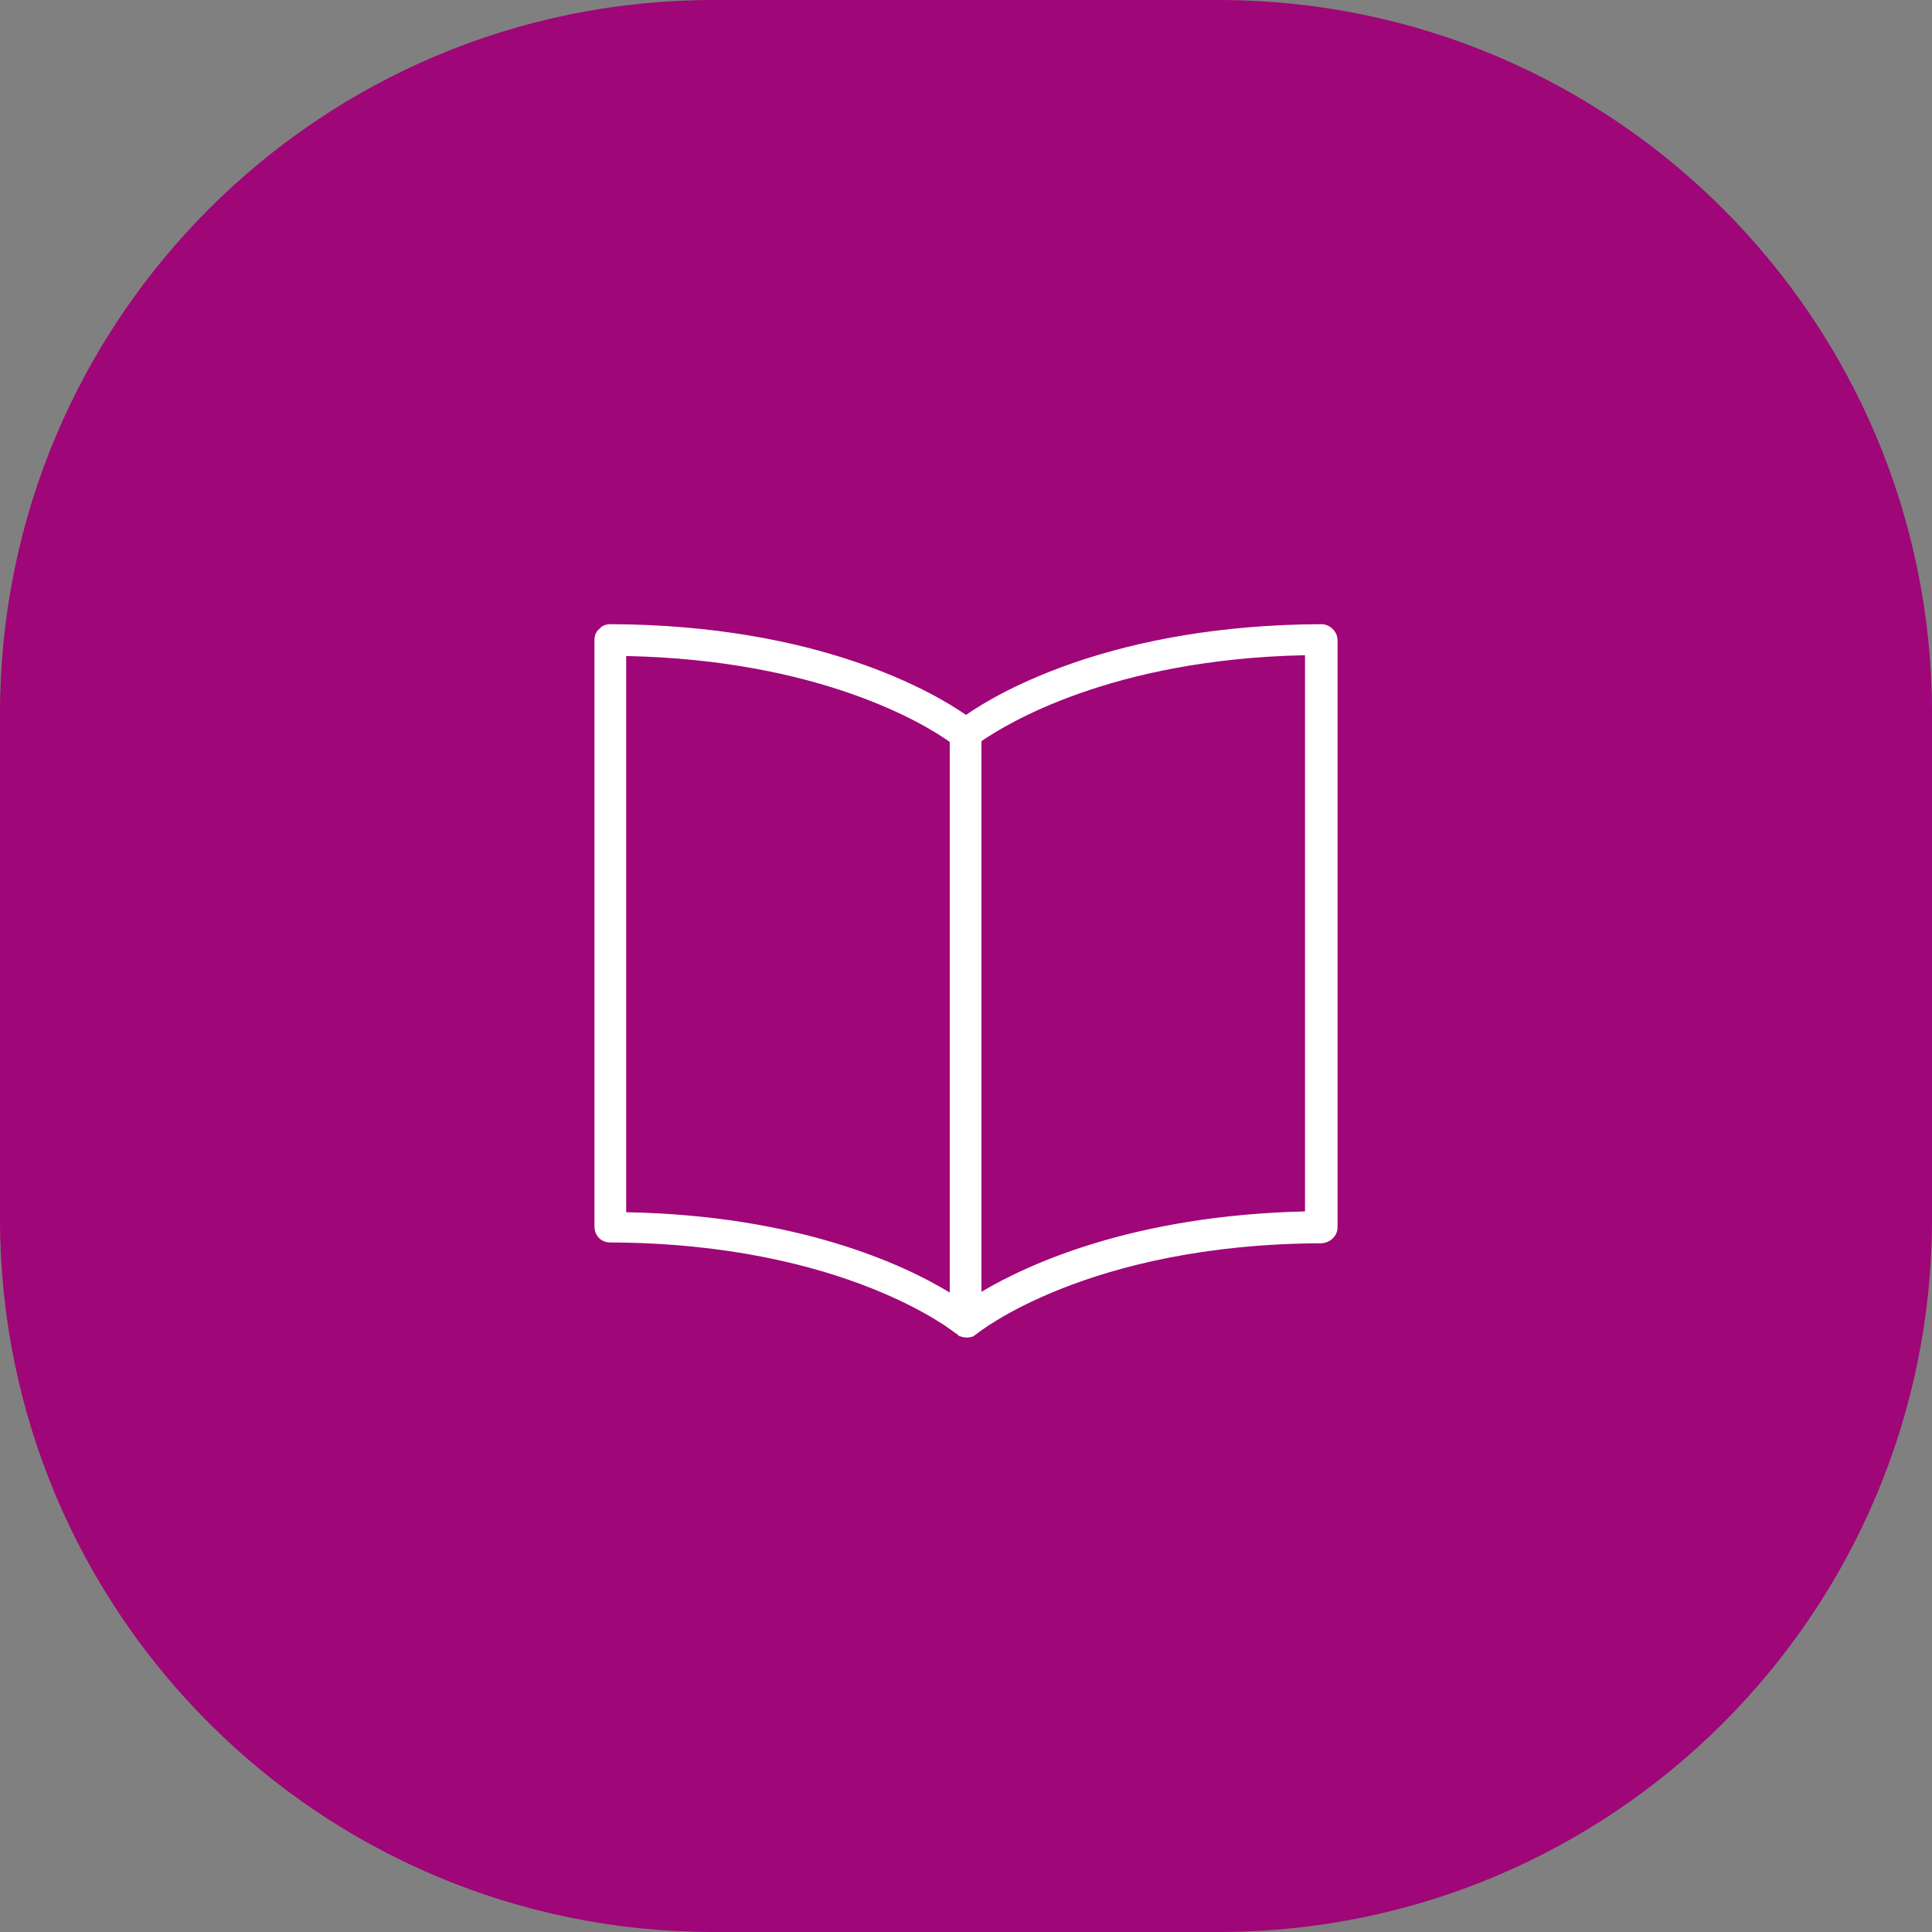
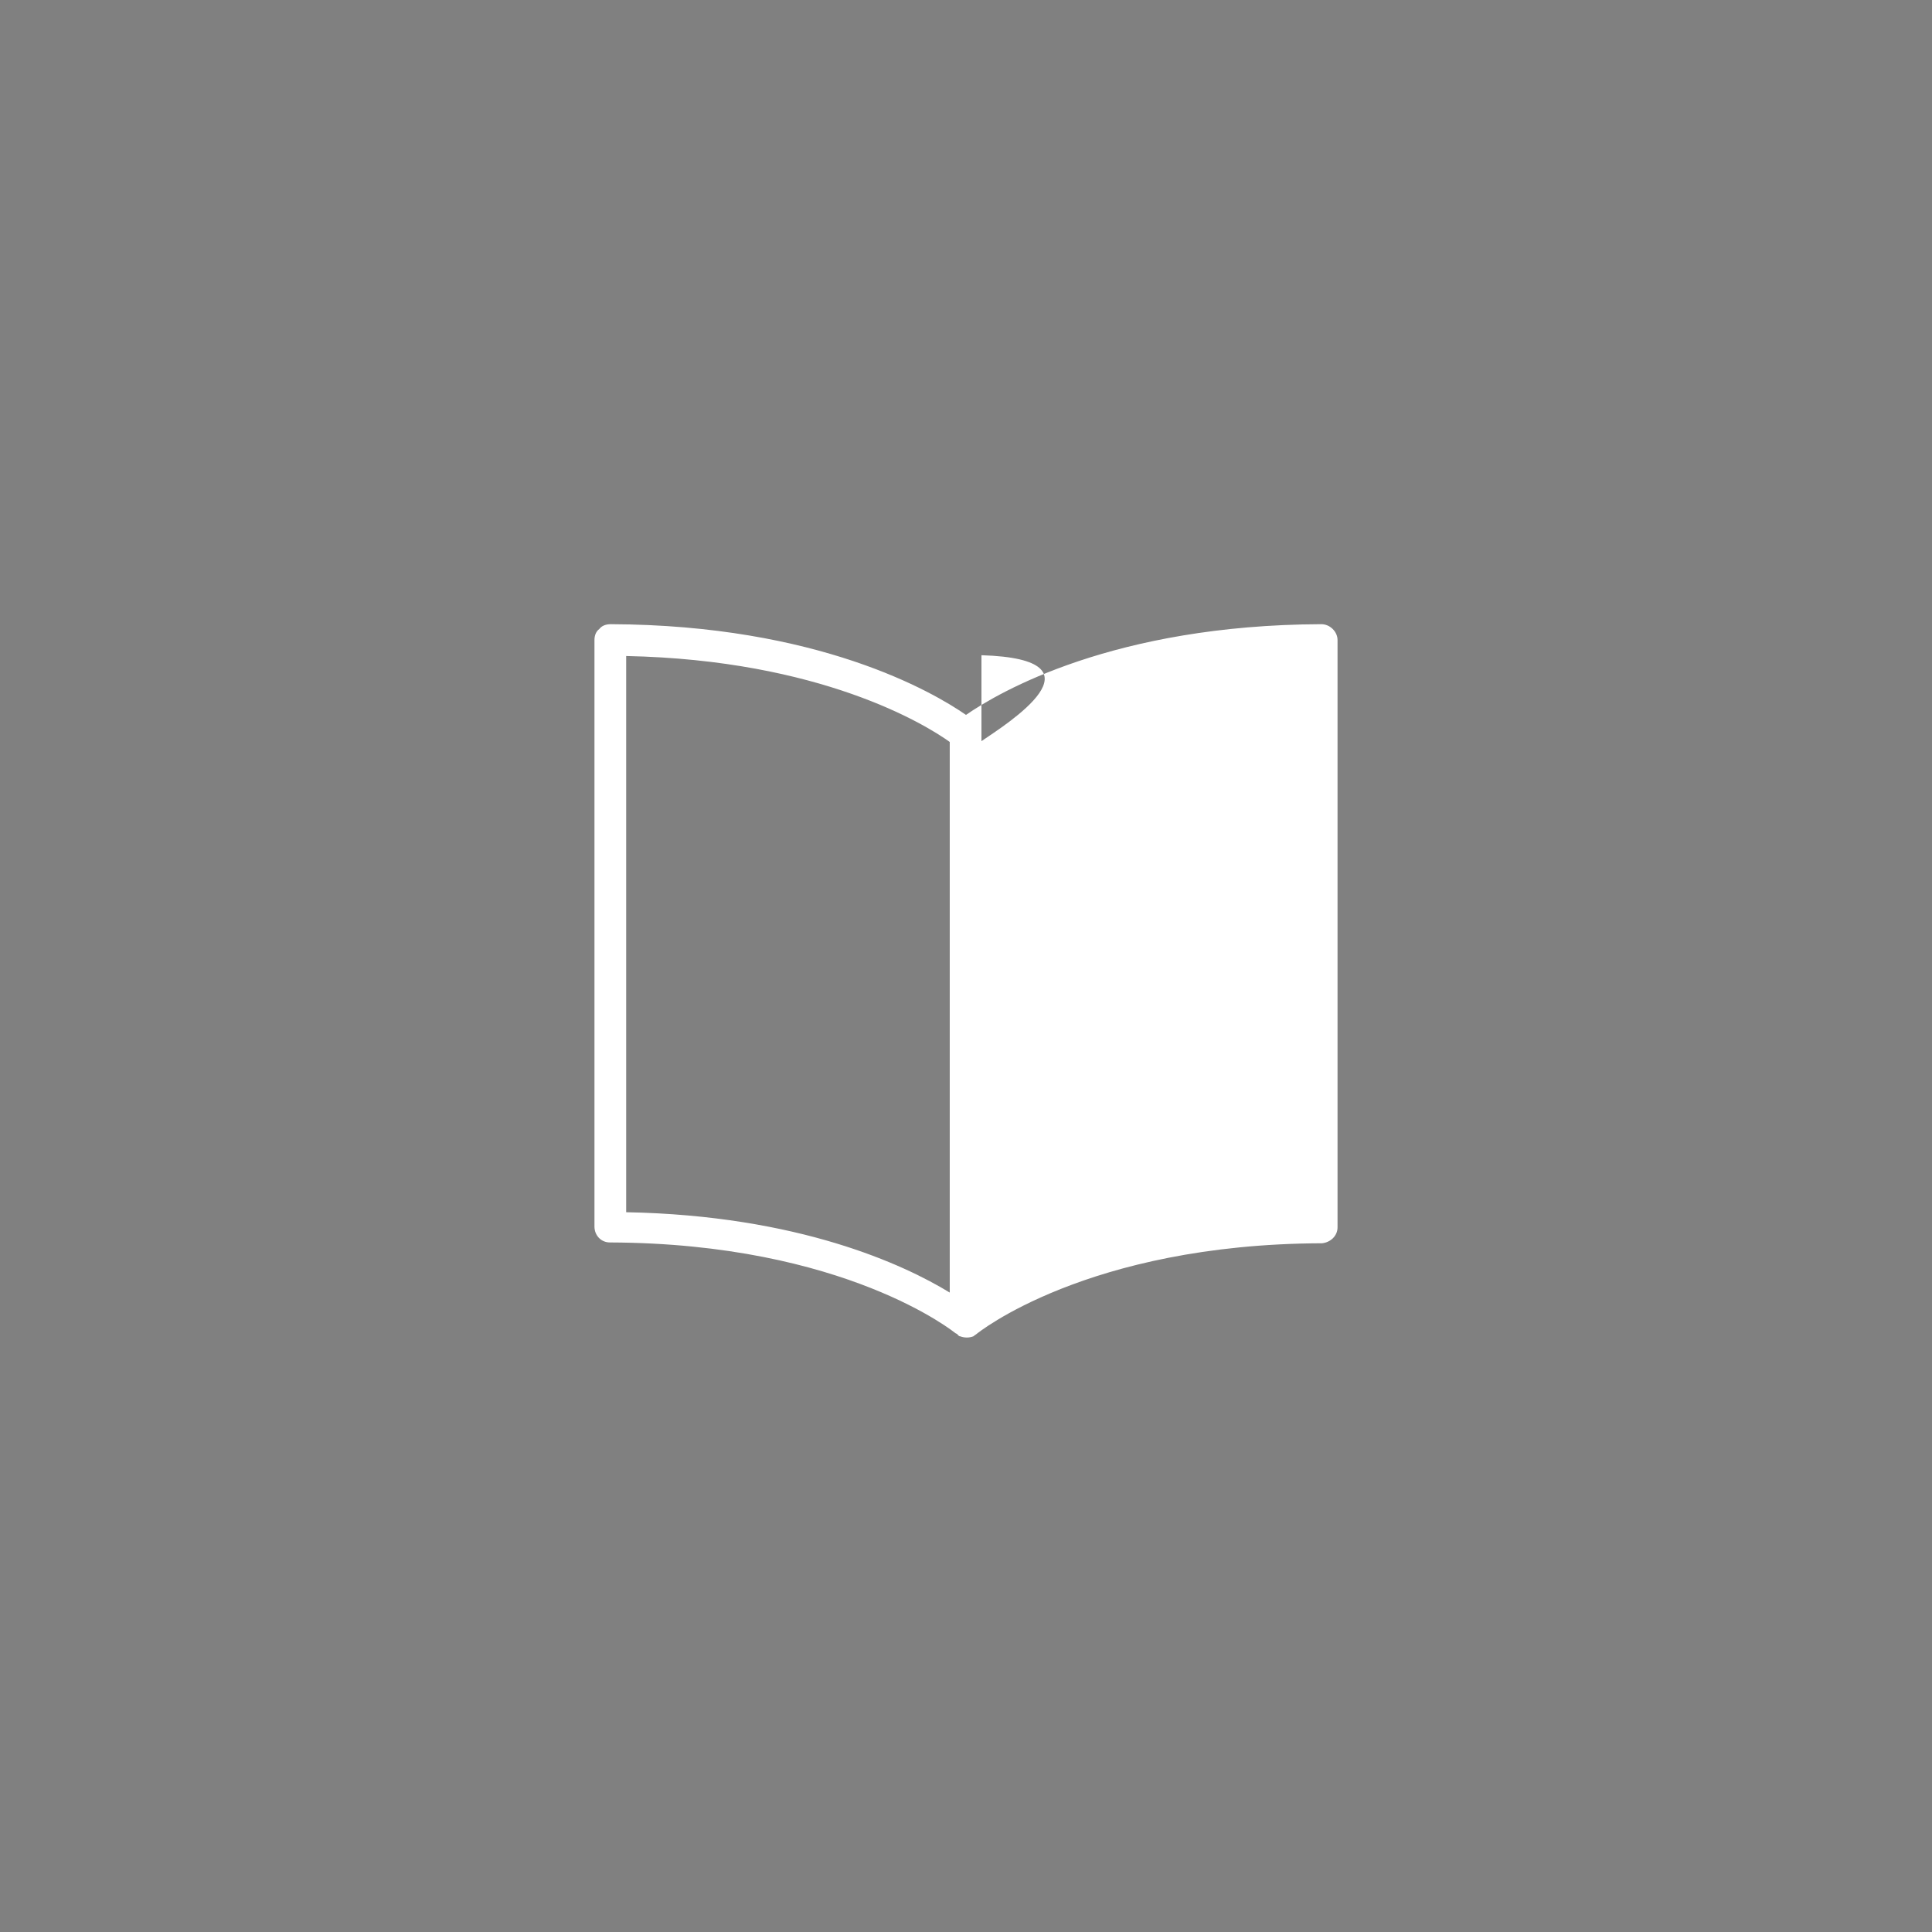
<svg xmlns="http://www.w3.org/2000/svg" width="65" height="65" viewBox="0 0 65 65" fill="none">
  <rect x="0" y="0" width="65" height="65" fill="#808080" stroke="none" />
-   <path d="M0 24C0 10.745 10.745 0 24 0H41C54.255 0 65 10.745 65 24V41C65 54.255 54.255 65 41 65H24C10.745 65 0 54.255 0 41V24Z" fill="#9F0677" />
-   <path fill-rule="evenodd" clip-rule="evenodd" d="M32.144 44.853C32.144 44.853 28.452 41.828 20.52 41.801C20.219 41.801 20 41.56 20 41.266V21.535C20 21.375 20.055 21.241 20.164 21.161C20.246 21.053 20.383 21 20.547 21C27.522 21.027 31.379 23.276 32.5 24.052C33.621 23.276 37.478 21.027 44.453 21C44.59 21 44.727 21.053 44.836 21.161C44.945 21.268 45 21.402 45 21.535V41.292C45 41.587 44.754 41.801 44.48 41.828C36.548 41.854 32.856 44.88 32.856 44.88C32.828 44.906 32.773 44.933 32.746 44.96C32.609 45.013 32.445 45.013 32.309 44.96C32.254 44.96 32.227 44.906 32.199 44.88L32.144 44.853ZM31.953 24.962C31.132 24.373 27.604 22.205 21.067 22.071V40.784C26.865 40.891 30.421 42.55 31.953 43.487V24.962ZM33.02 43.461C34.551 42.55 38.107 40.891 43.906 40.757V22.044C37.369 22.178 33.84 24.373 33.02 24.935V43.434V43.461Z" fill="white" />
+   <path fill-rule="evenodd" clip-rule="evenodd" d="M32.144 44.853C32.144 44.853 28.452 41.828 20.52 41.801C20.219 41.801 20 41.56 20 41.266V21.535C20 21.375 20.055 21.241 20.164 21.161C20.246 21.053 20.383 21 20.547 21C27.522 21.027 31.379 23.276 32.5 24.052C33.621 23.276 37.478 21.027 44.453 21C44.59 21 44.727 21.053 44.836 21.161C44.945 21.268 45 21.402 45 21.535V41.292C45 41.587 44.754 41.801 44.48 41.828C36.548 41.854 32.856 44.88 32.856 44.88C32.828 44.906 32.773 44.933 32.746 44.96C32.609 45.013 32.445 45.013 32.309 44.96C32.254 44.96 32.227 44.906 32.199 44.88L32.144 44.853ZM31.953 24.962C31.132 24.373 27.604 22.205 21.067 22.071V40.784C26.865 40.891 30.421 42.55 31.953 43.487V24.962ZM33.02 43.461V22.044C37.369 22.178 33.84 24.373 33.02 24.935V43.434V43.461Z" fill="white" />
</svg>